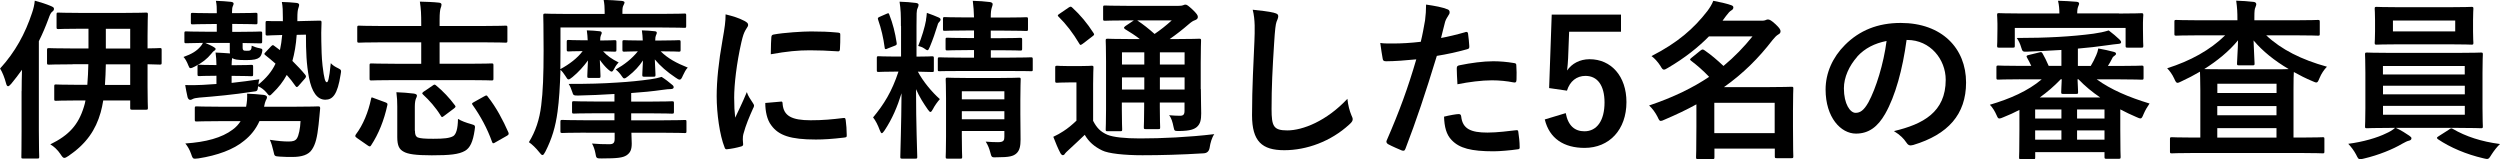
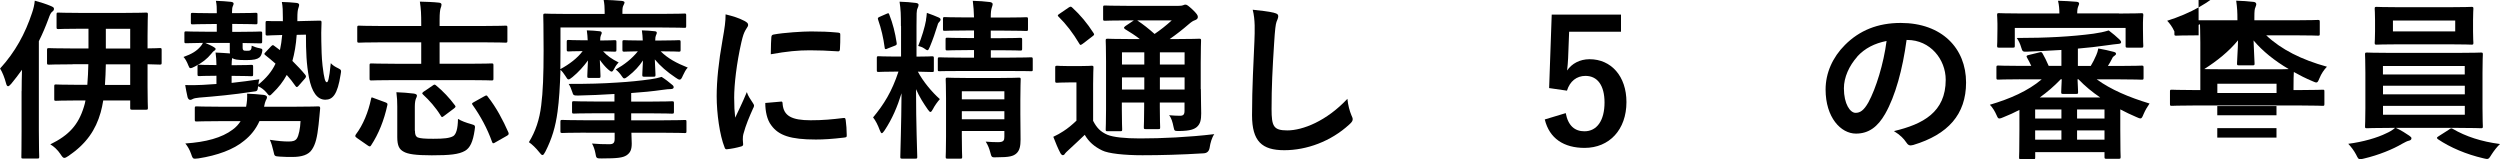
<svg xmlns="http://www.w3.org/2000/svg" id="_レイヤー_2" data-name="レイヤー_2" viewBox="0 0 367.32 23.42">
  <g id="design">
    <g>
      <path d="M3.18,13.38c0-.93.02-2.04.05-3.13-.53.73-1.06,1.44-1.59,2.07-.2.23-.35.35-.45.35-.13,0-.23-.13-.3-.43-.23-.86-.55-1.66-.88-2.17C2.24,7.64,3.71,4.92,4.71,1.89c.2-.58.35-1.19.4-1.79.83.23,1.66.48,2.42.81.28.13.4.2.4.38,0,.2-.08.3-.28.45-.18.13-.33.45-.55,1.08-.4,1.08-.86,2.17-1.39,3.23v13.13c0,2.47.05,3.71.05,3.83,0,.25-.02.28-.25.28h-2.12c-.25,0-.25-.02-.25-.28,0-.15.03-1.36.03-3.83v-5.8ZM10.66,9.45c-2.47,0-3.3.05-3.45.05-.28,0-.3-.03-.3-.28v-1.87c0-.25.03-.28.3-.28.15,0,.98.05,3.45.05h2.34v-2.9h-1.13c-2.32,0-3.13.05-3.28.05-.25,0-.28-.03-.28-.28v-1.84c0-.28.02-.3.28-.3.15,0,.96.05,3.28.05h6.25c2.34,0,3.18-.05,3.33-.05.25,0,.28.03.28.3,0,.15-.05,1.03-.05,3.12v1.84c1.13,0,1.66-.05,1.79-.05.25,0,.28.03.28.28v1.87c0,.25-.03.28-.28.28-.13,0-.66-.03-1.79-.05v3.3c0,2.04.05,2.95.05,3.1,0,.25-.03.28-.28.28h-2.04c-.25,0-.28-.03-.28-.28v-1.08h-3.96c-.1.63-.23,1.21-.38,1.76-.73,2.57-2.09,4.59-4.71,6.38-.3.2-.48.3-.63.3-.18,0-.3-.15-.55-.53-.43-.66-1.01-1.18-1.51-1.46,2.75-1.34,4.13-2.87,4.94-5.52.08-.28.18-.58.23-.93h-1.24c-2.19,0-2.95.05-3.1.05-.23,0-.25-.02-.25-.28v-1.84c0-.25.03-.28.25-.28.15,0,.91.05,3.1.05h1.51c.08-.98.13-2.02.15-3.03h-2.32ZM19.13,12.48v-3.03h-3.58c-.03,1.03-.05,2.04-.13,3.03h3.71ZM15.55,4.23v2.9h3.58v-2.9h-3.58Z" />
      <path d="M34.12,3.55v1.13h1.08c2.14,0,2.87-.05,3.02-.05.28,0,.3.03.3.28v1.16c0,.28-.03.3-.3.3-.15,0-.81-.03-2.57-.05v.71c0,.18.03.25.1.33.08.08.18.1.5.1.4,0,.5-.03.6-.15.1-.13.13-.38.13-.6.33.15.73.3,1.19.38.4.08.43.15.33.6-.08.33-.18.58-.4.76-.33.25-.76.38-1.97.38-1.29,0-1.74-.1-1.97-.28h-.05c-.03.18-.08.45-.08,1.03h.43c1.74,0,2.29-.05,2.45-.05.25,0,.28.03.28.28v1.11c0,.25-.03.28-.28.28-.15,0-.71-.05-2.45-.05h-.43v1.03c1.39-.15,2.72-.33,4.08-.53-.08.2-.13.5-.15.78,1.13-.93,1.97-1.89,2.52-3.08-.48-.43-1.01-.86-1.51-1.26-.15-.13-.2-.18.02-.4l.83-.88c.13-.13.2-.18.28-.18.05,0,.13.05.25.15l.78.58c.15-.66.25-1.39.33-2.22-1.56.03-2.02.08-2.14.08-.28,0-.3-.03-.3-.3v-1.56c0-.25.03-.28.3-.28.15,0,.63.05,2.24.03v-.48c0-.98-.02-1.71-.15-2.34.78.02,1.34.05,2.09.13.3.02.45.13.45.28,0,.2-.08.35-.13.55-.08.23-.13.61-.13,1.46v.4l1.08-.03c1.51-.03,2.04-.05,2.17-.05.25,0,.3.03.3.28-.05,1.03-.05,2.04-.03,2.8.03,1.11.03,2.22.18,3.55.23,1.94.4,2.42.63,2.42.15,0,.33-.3.58-2.8.3.33.63.53,1.11.76.45.23.45.28.33.93-.45,2.92-1.16,3.68-2.24,3.68-1.21,0-1.99-1.16-2.4-3.23-.38-1.99-.45-3.83-.45-6.33l-1.36.03c-.1,1.49-.33,2.75-.63,3.83.68.68,1.34,1.36,1.89,2.04.15.2.15.3-.05.55l-.93,1.06c-.18.2-.28.28-.45.05-.4-.58-.83-1.13-1.29-1.64-.53.98-1.21,1.84-2.02,2.62-.25.25-.38.4-.5.4s-.25-.15-.5-.48c-.33-.38-.78-.71-1.19-.88-.08.73-.1.73-.83.81-2.8.43-5.5.68-7.81.86-.43.05-.76.1-.91.18-.15.08-.28.15-.43.15-.18,0-.3-.15-.38-.38-.15-.6-.25-1.24-.35-1.79.96.02,1.61.02,2.57-.03.68-.03,1.36-.08,2.02-.13v-1.21h-.05c-1.76,0-2.29.05-2.45.05-.25,0-.28-.02-.28-.28v-1.11c0-.25.02-.28.28-.28.15,0,.68.05,2.45.05h.05c0-.71-.05-1.21-.13-1.84.58.03,1.56.08,2.12.13-.03-.18-.03-.4-.03-.66v-.88h-3.6c.45.2.93.4,1.29.63.13.08.23.18.23.25s-.05.18-.18.25c-.18.1-.33.3-.48.48-.55.68-1.31,1.31-2.37,1.84-.33.18-.53.25-.66.25-.15,0-.2-.1-.3-.35-.23-.61-.5-1.06-.73-1.29,1.21-.43,1.94-.88,2.5-1.54.13-.15.28-.35.35-.53-1.69.02-2.34.05-2.47.05-.23,0-.25-.03-.25-.3v-1.16c0-.25.03-.28.25-.28.15,0,.88.05,3.05.05h1.46v-1.13h-.76c-1.99,0-2.62.05-2.77.05-.25,0-.28-.03-.28-.28v-1.13c0-.25.02-.28.28-.28.15,0,.78.05,2.77.05h.76v-.23c0-.53,0-.98-.13-1.59.91.03,1.51.08,2.22.15.25.03.38.13.38.25,0,.1-.03.23-.1.35-.1.2-.13.48-.13.86v.2h.71c1.99,0,2.6-.05,2.75-.05.25,0,.28.03.28.28v1.13c0,.25-.03.28-.28.28-.15,0-.76-.05-2.75-.05h-.71ZM38.12,17.8c-.53,1.18-1.29,2.12-2.24,2.87-1.56,1.31-3.96,2.17-6.71,2.6-.23.02-.4.05-.53.05-.3,0-.38-.15-.55-.68-.23-.66-.53-1.16-.86-1.56,3-.2,5.37-.83,6.96-2.04.48-.35.86-.76,1.16-1.24h-3c-2.47,0-3.3.05-3.45.05-.25,0-.28-.03-.28-.28v-1.66c0-.25.02-.28.28-.28.15,0,.98.05,3.45.05h3.81c.13-.68.18-1.26.15-1.92.81.03,1.69.1,2.42.18.3.05.5.15.5.33,0,.2-.1.33-.18.5-.1.2-.15.45-.25.91h4.44c2.47,0,3.35-.05,3.5-.05.25,0,.3.05.3.3-.08.78-.13,1.54-.23,2.39-.2,1.84-.45,2.87-.96,3.63-.5.81-1.54,1.11-2.87,1.11-.68,0-1.11,0-1.87-.05-.78-.05-.78-.08-.91-.71-.15-.68-.35-1.34-.55-1.76,1.19.18,2.02.25,2.75.25.63,0,.98-.1,1.21-.43.3-.43.5-1.51.55-2.57h-6.05Z" />
      <path d="M52.48,20.29c-.33-.2-.33-.3-.2-.53,1.06-1.39,1.84-3.3,2.24-5.24.05-.28.1-.23.43-.1l1.66.61c.33.13.35.2.3.43-.48,2.22-1.29,4.23-2.37,5.87-.08.13-.13.18-.2.18s-.18-.03-.3-.13l-1.56-1.08ZM58.03,11.77c-2.45,0-3.28.05-3.43.05-.28,0-.3-.03-.3-.28v-1.94c0-.25.02-.28.3-.28.15,0,.98.05,3.43.05h3.86v-3.15h-5.92c-2.27,0-3.05.05-3.2.05-.25,0-.28-.03-.28-.28v-1.92c0-.28.03-.3.28-.3.15,0,.93.05,3.2.05h5.92v-.33c0-1.39-.03-2.14-.2-3.25.96.03,1.92.05,2.8.15.25.02.38.13.38.28,0,.18-.05.33-.13.53-.08.25-.15.73-.15,1.71v.91h6.48c2.27,0,3.05-.05,3.2-.05.25,0,.28.02.28.3v1.92c0,.25-.03.28-.28.28-.15,0-.93-.05-3.2-.05h-6.48v3.15h4.18c2.47,0,3.33-.05,3.45-.05.25,0,.28.03.28.28v1.94c0,.25-.03.28-.28.28-.13,0-.98-.05-3.45-.05h-10.74ZM60.97,19.21c0,.5.08.81.4.98.38.15,1.03.2,2.29.2,1.54,0,2.39-.08,2.95-.4.4-.28.66-1.03.68-2.52.5.3,1.16.55,1.92.76.63.18.63.2.53.88-.25,1.74-.68,2.62-1.41,3.05-.93.53-2.24.66-4.89.66-2.39,0-3.55-.18-4.16-.55-.6-.33-.91-.83-.91-2.14v-4.49c0-.73-.03-1.36-.13-2.09.83.03,1.81.1,2.57.2.3.05.45.15.45.3s-.05.23-.13.4c-.1.23-.18.61-.18,1.21v3.55ZM63.55,12.58c.15-.1.23-.15.3-.15s.13.05.23.13c1.06.88,1.92,1.79,2.75,2.9.15.2.15.25-.13.48l-1.44,1.08c-.15.1-.23.18-.3.18s-.13-.08-.2-.2c-.76-1.24-1.71-2.29-2.57-3.08-.1-.1-.15-.15-.15-.2,0-.08.08-.15.2-.25l1.31-.88ZM71.18,14.14c.3-.18.35-.15.5.08,1.24,1.56,2.22,3.43,3.02,5.24.08.23.05.33-.2.48l-1.69.96c-.15.1-.25.15-.33.15-.1,0-.13-.08-.18-.2-.71-1.99-1.69-3.78-2.85-5.42-.15-.2-.15-.25.18-.43l1.54-.86Z" />
      <path d="M86.35,5.95c-.03-.53-.05-.98-.13-1.49.78.03,1.21.05,1.89.13.2.02.3.1.3.25s-.1.25-.13.38c-.05.13-.1.33-.1.73,1.46,0,1.94-.05,2.09-.05.28,0,.3.03.3.28v1.11c0,.28-.02.3-.3.3-.13,0-.53-.03-1.66-.05.66.71,1.26,1.11,2.29,1.64-.2.18-.45.5-.68.96-.15.25-.23.38-.35.38s-.28-.1-.53-.33c-.4-.35-.83-.86-1.21-1.39.05,1.34.1,1.99.1,2.37,0,.25-.03.28-.25.28h-1.39c-.28,0-.3-.02-.3-.28,0-.38.05-1.01.1-2.29-.6.83-1.41,1.74-2.27,2.44-.3.23-.45.35-.58.35-.15,0-.25-.15-.48-.53-.2-.3-.45-.66-.71-.88-.08,2.55-.2,4.44-.43,6.15-.3,2.24-.83,3.98-1.79,5.87-.18.33-.28.5-.43.5-.13,0-.25-.15-.48-.43-.45-.58-1.08-1.18-1.51-1.46.98-1.59,1.56-3.33,1.81-5.42.25-1.94.35-4.44.35-8.02s-.05-5.02-.05-5.17c0-.25.03-.28.3-.28.15,0,.98.05,3.33.05h5.39v-.43c0-.5-.03-1.06-.15-1.64.96.02,1.82.08,2.67.15.25.03.4.13.4.2,0,.15-.08.3-.18.5-.08.18-.13.35-.13.88v.33h5.82c2.34,0,3.15-.05,3.3-.05.23,0,.25.02.25.28v1.54c0,.25-.03.28-.25.28-.15,0-.96-.05-3.3-.05h-14.92v3.4c0,.98-.02,1.89-.02,2.72,1.34-.73,2.5-1.61,3.28-2.65-1.44,0-1.89.05-2.04.05-.28,0-.3-.03-.3-.3v-1.11c0-.25.02-.28.3-.28.15,0,.63.05,2.22.05h.53ZM86.07,19.49c-2.45,0-3.28.05-3.43.05-.28,0-.3-.03-.3-.28v-1.36c0-.25.02-.28.3-.28.15,0,.98.05,3.43.05h4.21v-1.03h-2.52c-2.42,0-3.28.05-3.43.05-.25,0-.28-.03-.28-.28v-1.24c0-.28.03-.3.28-.3.15,0,1.01.05,3.43.05h2.52v-1.11c-1.99.13-3.45.18-5.37.23-.66,0-.68-.05-.83-.53-.15-.48-.35-.93-.53-1.18,3.05,0,4.86-.05,7.13-.2,1.76-.1,3.45-.28,4.89-.48.61-.08,1.13-.2,1.64-.35.53.33,1.11.78,1.49,1.11.23.18.28.25.28.43,0,.13-.13.25-.45.25-.3,0-.58.03-1.08.1-1.61.23-3.18.38-4.71.48v1.26h2.6c2.42,0,3.23-.05,3.38-.05.28,0,.3.03.3.3v1.24c0,.25-.03.28-.3.28-.15,0-.96-.05-3.38-.05h-2.6v1.03h4.39c2.47,0,3.33-.05,3.48-.05.23,0,.25.02.25.28v1.36c0,.25-.03.28-.25.28-.15,0-1.01-.05-3.48-.05h-4.36c.03.6.05,1.13.05,1.59,0,.88-.2,1.36-.78,1.74-.53.33-1.26.45-3.63.45-.76,0-.81,0-.93-.78-.08-.45-.28-1.06-.5-1.41.93.08,1.61.1,2.55.1.58,0,.78-.2.78-.78v-.91h-4.21ZM94.44,5.95c-.03-.53-.05-.98-.13-1.49.78.03,1.21.05,1.89.13.23.02.3.1.3.23,0,.15-.08.25-.13.4-.05.13-.1.3-.1.73h.93c1.81,0,2.37-.05,2.52-.05.25,0,.28.03.28.28v1.11c0,.28-.02.3-.28.3-.15,0-.71-.05-2.52-.05h-.13c1.08,1.06,2.29,1.71,3.98,2.39-.28.28-.5.71-.71,1.16-.18.43-.3.61-.48.61-.13,0-.33-.1-.6-.3-1.24-.83-2.24-1.69-3.05-2.67.05,1.39.1,1.89.1,2.24,0,.28-.03.3-.3.3h-1.36c-.25,0-.28-.03-.28-.3,0-.33.05-.81.1-2.09-.53.81-1.26,1.61-2.14,2.29-.3.25-.48.35-.6.35-.15,0-.23-.13-.35-.3-.25-.38-.58-.76-.91-1.01,1.26-.71,2.39-1.59,3.25-2.67-1.39.02-1.87.05-1.99.05-.25,0-.28-.03-.28-.3v-1.11c0-.25.03-.28.28-.28.15,0,.68.05,2.47.05h.23Z" />
      <path d="M109.34,3.05c.43.23.58.38.58.6,0,.18-.05.25-.38.76-.25.45-.38.81-.61,1.79-.71,3.12-1.06,6.23-1.06,8.14,0,1.24.05,2.07.15,2.95.53-1.16.98-1.99,1.71-3.76.2.63.53,1.03.88,1.59.08.13.18.28.18.38,0,.18-.05.28-.13.4-.58,1.31-1.06,2.4-1.44,3.81-.05.15-.08.43-.08.78,0,.3.05.5.05.71,0,.18-.1.28-.33.33-.63.18-1.34.33-2.07.4-.18.03-.28-.1-.33-.28-.71-1.76-1.16-4.97-1.16-7.51,0-2.27.28-5.02.86-8.27.33-1.87.45-2.7.45-3.76,1.13.28,1.94.53,2.7.93ZM114.74,14.92c.2-.03.25.1.25.38.15,1.74,1.36,2.37,4.11,2.37,1.89,0,3.12-.13,4.81-.33.25-.03.3,0,.35.33.08.53.15,1.51.15,2.17,0,.3,0,.33-.43.38-1.71.2-2.92.28-4.11.28-3.73,0-5.47-.6-6.55-2.09-.63-.81-.88-2.09-.88-3.28l2.29-.2ZM113.33,5.5c.02-.3.1-.38.35-.43,1.49-.28,4.31-.45,5.47-.45,1.51,0,2.67.05,3.73.15.53.03.58.08.58.33,0,.76,0,1.44-.05,2.14-.02.23-.1.33-.33.3-1.51-.1-2.82-.15-4.11-.15-1.69,0-3.33.15-5.72.58.03-1.41.03-2.04.08-2.47Z" />
      <path d="M132.37,3.83c0-1.64-.02-2.42-.2-3.58.96.03,1.56.08,2.39.18.25.03.4.13.4.25,0,.23-.08.38-.15.55-.15.3-.15.83-.15,2.55v4.54c1.59,0,2.12-.05,2.27-.05.25,0,.28.03.28.3v1.76c0,.23-.02.25-.28.25-.15,0-.66-.03-2.07-.05.76,1.44,2.09,3.03,3.23,4.03-.35.4-.76.96-1.03,1.49-.15.28-.25.4-.35.4s-.2-.1-.38-.35c-.63-.91-1.21-1.79-1.74-3,0,5.14.18,9.4.18,9.93,0,.25-.02.28-.3.28h-1.89c-.28,0-.3-.03-.3-.28,0-.5.15-4.69.18-9.33-.61,1.97-1.36,3.76-2.5,5.47-.18.25-.3.4-.4.4s-.18-.15-.3-.45c-.28-.76-.63-1.44-.98-1.87,1.59-1.92,2.75-3.76,3.73-6.73h-.4c-1.76,0-2.34.05-2.5.05-.25,0-.28-.03-.28-.25v-1.76c0-.28.02-.3.28-.3.15,0,.73.05,2.5.05h.78V3.83ZM130.36,7.16c-.28.1-.35.1-.38-.18-.18-1.39-.5-2.77-.96-4.08-.08-.25-.05-.3.23-.43l.98-.43c.3-.13.35-.15.43.1.53,1.34.86,2.67,1.08,4.13.05.28,0,.35-.28.45l-1.11.43ZM136.05,2.92c.05-.25.1-.63.13-1.03.66.23,1.29.48,1.74.68.18.08.28.18.28.3,0,.1-.05.2-.15.3-.13.13-.23.23-.3.53-.33,1.08-.66,2.04-1.13,3.18-.15.35-.23.5-.35.5-.1,0-.25-.1-.5-.28-.25-.18-.66-.3-.86-.35.53-1.31.96-2.72,1.16-3.83ZM145.58,7.36v1.11h2.55c2.39,0,3.18-.05,3.33-.05.25,0,.28.03.28.3v1.49c0,.25-.02.25-.28.25-.15,0-.93-.03-3.33-.03h-6.71c-2.39,0-3.2.03-3.35.03-.25,0-.28,0-.28-.25v-1.49c0-.28.03-.3.28-.3.15,0,.96.05,3.35.05h1.69v-1.11h-.88c-2.14,0-2.87.05-3.02.05-.25,0-.28-.02-.28-.28v-1.31c0-.25.02-.28.28-.28.15,0,.88.05,3.02.05h.88v-1.11h-1.11c-2.27,0-3.05.05-3.2.05-.23,0-.25-.03-.25-.28v-1.46c0-.25.03-.28.25-.28.15,0,.93.05,3.2.05h1.11c-.02-.88-.08-1.61-.18-2.44.93.02,1.66.08,2.52.18.25.03.4.18.4.28,0,.23-.1.4-.15.61-.08.28-.13.63-.13,1.39h1.99c2.27,0,3.05-.05,3.2-.05.25,0,.28.03.28.28v1.46c0,.25-.02.28-.28.28-.15,0-.93-.05-3.2-.05h-1.99v1.11h1.29c2.17,0,2.87-.05,3.02-.05.28,0,.3.03.3.28v1.31c0,.25-.03.28-.3.28-.15,0-.86-.05-3-.05h-1.31ZM149.92,16.89c0,1.26.03,2.72.03,3.6,0,.96-.13,1.64-.63,2.07-.45.38-.98.55-2.85.55-.76.03-.78.05-.98-.76-.13-.48-.3-.98-.66-1.54.55.05,1.36.08,1.81.08.83,0,.93-.28.93-.78v-.86h-6.25v.78c0,2.02.05,2.87.05,3,0,.25-.02.28-.25.28h-1.89c-.25,0-.28-.03-.28-.28,0-.15.05-.91.05-2.95v-5.62c0-1.81-.05-2.6-.05-2.77,0-.25.03-.28.28-.28.18,0,.91.05,3.03.05h4.41c2.12,0,2.85-.05,3-.05.28,0,.3.02.3.28,0,.15-.05,1.11-.05,2.97v2.22ZM141.32,13.41v1.18h6.25v-1.18h-6.25ZM147.57,17.52v-1.18h-6.25v1.18h6.25Z" />
      <path d="M160.59,17.72c.53,1.03,1.08,1.64,2.14,2.09.86.35,2.55.53,4.74.53,3.23,0,7.18-.18,10.94-.63-.35.5-.58,1.29-.68,1.99q-.13.81-.93.83c-3.23.2-6.3.28-8.95.28s-5.02-.25-5.92-.71c-1.13-.55-1.94-1.24-2.55-2.29-.78.76-1.61,1.51-2.39,2.24-.28.25-.4.38-.5.5-.1.18-.2.25-.35.25-.1,0-.25-.13-.35-.33-.35-.66-.68-1.46-1.03-2.37.63-.3.98-.5,1.46-.81.68-.43,1.31-.96,1.94-1.56v-5.62h-1.06c-1.31,0-1.64.05-1.76.05-.28,0-.3-.03-.3-.3v-1.92c0-.25.03-.28.3-.28.13,0,.45.05,1.76.05h1.46c1.31,0,1.69-.05,1.82-.05.25,0,.28.02.28.28,0,.15-.05.86-.05,2.39v5.37ZM157.01,1.11c.13-.08.23-.13.3-.13s.15.05.25.15c1.16,1.06,2.19,2.29,3.1,3.71.15.23.15.28-.15.5l-1.41,1.08c-.15.1-.25.18-.33.18s-.13-.08-.2-.2c-.91-1.54-1.94-2.87-3.02-3.93-.2-.18-.18-.25.1-.43l1.36-.93ZM176.44,13.08c0,1.54.05,2.72.05,3.58,0,.96-.13,1.54-.63,1.99-.4.33-.96.58-2.57.6-.76,0-.73,0-.86-.58-.15-.76-.33-1.36-.66-1.74.6.05,1.16.08,1.59.08.5,0,.68-.18.68-.73v-1.21h-3.63v.68c0,1.92.05,2.77.05,2.92,0,.28-.02.3-.25.3h-1.87c-.25,0-.28-.02-.28-.3,0-.15.05-1.01.05-2.92v-.68h-3.28v.96c0,1.92.05,2.82.05,2.97,0,.25-.03.28-.28.28h-1.84c-.28,0-.3-.03-.3-.28,0-.18.05-1.01.05-2.95v-7.08c0-1.97-.05-2.82-.05-3,0-.25.03-.28.3-.28.13,0,.98.05,3.35.05h1.36c-.66-.53-1.39-.98-2.17-1.46-.1-.08-.15-.13-.15-.2s.08-.15.2-.25l1.24-.83h-.93c-2.37,0-3.15.05-3.3.05-.25,0-.28-.03-.28-.25v-1.69c0-.28.02-.3.28-.3.15,0,.93.05,3.3.05h7.49c.33,0,.53-.03.66-.08.18-.08.25-.1.38-.1.2,0,.43.18,1.03.73.6.58.78.83.78,1.08,0,.23-.15.38-.43.48-.25.08-.5.23-.96.63-.88.76-1.71,1.41-2.75,2.14h.93c2.39,0,3.23-.05,3.4-.05.25,0,.28.03.28.28,0,.15-.05,1.18-.05,3.23v3.88ZM168.13,9.48v-1.79h-3.28v1.79h3.28ZM168.13,13.16v-1.79h-3.28v1.79h3.28ZM167.09,3c.88.58,1.71,1.24,2.55,1.99.88-.6,1.66-1.21,2.52-1.99h-5.07ZM170.42,7.69v1.79h3.63v-1.79h-3.63ZM174.05,13.16v-1.79h-3.63v1.79h3.63Z" />
      <path d="M187.21,1.89c.43.1.6.23.6.48,0,.28-.15.58-.25.83-.13.35-.23,1.13-.35,3.08-.25,3.88-.38,6.45-.38,9.75,0,2.55.3,3.13,2.32,3.13,2.24,0,5.75-1.36,8.82-4.64.1.96.33,1.79.58,2.39.13.28.2.45.2.6,0,.23-.1.43-.5.78-2.72,2.5-6.28,3.78-9.55,3.78s-4.74-1.29-4.74-5.14c0-4.24.23-7.87.35-10.89.05-1.49.13-3.1-.25-4.61,1.16.13,2.37.25,3.15.45Z" />
-       <path d="M215.3,4.71c.28-.08.38.05.4.25.08.55.15,1.29.18,1.81.02.33-.05.4-.38.48-1.56.43-2.85.71-4.39.96-1.71,5.6-3,9.45-4.61,13.64-.13.35-.28.33-.55.25-.25-.1-1.49-.63-2.02-.93-.2-.13-.28-.33-.2-.5,1.92-4.41,3.13-7.74,4.36-11.95-1.46.15-3.23.28-4.41.28-.38,0-.48-.08-.53-.4-.1-.53-.23-1.39-.35-2.29.53.08.83.08,1.87.08,1.26,0,2.62-.08,4.08-.25.25-1.01.45-2.12.63-3.15.1-.76.15-1.51.15-2.32,1.34.2,2.37.38,3.18.71.2.08.28.25.28.4,0,.1,0,.23-.13.4-.2.35-.4.6-.53,1.01-.25.91-.43,1.76-.6,2.39.98-.18,2.34-.5,3.58-.86ZM214.31,16.76c.25,0,.35.1.38.35.2,1.84,1.44,2.37,3.86,2.37,1.41,0,3.23-.23,4.23-.35.2-.02.28.03.3.23.1.66.2,1.51.2,2.19.02.3,0,.38-.4.4-.86.13-2.5.28-3.43.28-3.3,0-5.02-.45-6.15-1.64-.81-.81-1.08-1.99-1.13-3.45.78-.2,1.82-.38,2.14-.38ZM214.04,10.08c0-.35.08-.43.45-.5,1.59-.33,3.45-.58,4.92-.58.98,0,2.07.1,2.95.25.35.05.43.08.43.38.05.63.05,1.34.03,2.02,0,.43-.13.53-.48.45-.88-.18-2.04-.3-3.13-.3-1.51,0-3.43.25-5.07.58-.05-.88-.1-1.79-.1-2.29Z" />
      <path d="M238.16,4.66h-7.61l-.15,3.88c-.03.58-.08,1.26-.15,1.82.68-1.01,1.87-1.66,3.3-1.66,3.18,0,5.42,2.5,5.42,6.3,0,4.06-2.52,6.73-6.15,6.73-3.02,0-5.17-1.36-5.85-4.18l3.08-.93c.35,1.87,1.34,2.67,2.75,2.67,1.82,0,2.95-1.56,2.95-4.23,0-2.5-1.03-3.91-2.8-3.91-1.29,0-2.29.78-2.72,2.17l-2.62-.38.38-10.79h10.18v2.52Z" />
-       <path d="M251.1,5.34c-1.59,1.61-3.55,3.18-6.05,4.64-.28.18-.45.25-.58.25-.18,0-.3-.18-.53-.58-.38-.58-.86-1.11-1.29-1.41,3.86-1.97,6.23-4.06,8.22-6.63.35-.48.66-.96.86-1.49.98.18,1.87.38,2.6.63.25.08.35.18.35.35s-.1.33-.33.45c-.2.13-.38.3-.76.81l-.5.68h5.5c.45,0,.55,0,.73-.05.13-.05.28-.13.45-.13.23,0,.5.15,1.06.66.66.61.78.86.78,1.06,0,.23-.08.35-.35.5-.23.13-.53.43-.83.81-2.04,2.65-4.26,4.87-7.13,6.91h6.48c2.17,0,3.28-.05,3.43-.05.25,0,.28.03.28.25,0,.18-.05.91-.05,3.25v2.32c0,3.53.05,4.24.05,4.39,0,.25-.03.28-.28.28h-2.14c-.28,0-.3-.03-.3-.28v-1.13h-8.87v1.26c0,.25-.03.28-.25.28h-2.17c-.25,0-.28-.03-.28-.28,0-.13.05-.93.05-4.46v-3.3c-1.41.78-2.95,1.51-4.66,2.24-.28.13-.45.2-.58.2-.2,0-.28-.2-.5-.66-.33-.63-.76-1.21-1.21-1.61,3.65-1.23,6.5-2.65,8.82-4.21-.91-.96-1.79-1.71-2.62-2.34-.1-.08-.18-.15-.18-.2,0-.08.08-.15.2-.25l1.34-1.08c.13-.1.23-.15.3-.15.1,0,.18.05.3.13.98.68,1.81,1.39,2.77,2.29,1.64-1.36,3.02-2.8,4.26-4.34h-6.38ZM251.88,15.1v4.46h8.87v-4.46h-8.87Z" />
      <path d="M280.13,5.87c-.58,4.29-1.64,8.22-3.15,10.86-1.08,1.89-2.4,2.9-4.29,2.9-2.22,0-4.46-2.37-4.46-6.48,0-2.42,1.03-4.74,2.85-6.55,2.12-2.12,4.79-3.23,8.19-3.23,6.05,0,9.6,3.73,9.6,8.75,0,4.69-2.65,7.64-7.76,9.18-.53.15-.76.05-1.08-.45-.28-.43-.81-1.01-1.76-1.59,4.26-1.01,7.61-2.77,7.61-7.54,0-3-2.27-5.85-5.65-5.85h-.1ZM272.89,8.32c-1.21,1.36-1.97,3.05-1.97,4.66,0,2.32.93,3.6,1.71,3.6.66,0,1.21-.33,1.89-1.54,1.11-2.04,2.24-5.67,2.67-9.02-1.76.35-3.18,1.06-4.31,2.29Z" />
      <path d="M296.81,11.65c-2.27,0-3.05.05-3.2.05-.25,0-.28-.03-.28-.28v-1.49c0-.28.03-.3.28-.3.15,0,.93.05,3.2.05h1.64c-.2-.45-.4-.81-.61-1.19-.15-.25-.1-.33.2-.4l1.64-.4c.25-.08.33-.02.45.2.25.43.58,1.08.88,1.79h1.87v-2.34c-1.61.1-3.28.18-5.02.25-.63.03-.71,0-.88-.6-.18-.63-.4-1.03-.66-1.41,4.39,0,8.04-.2,11.27-.63.91-.13,1.49-.25,2.24-.48.63.48,1.11.88,1.59,1.34.18.18.23.28.23.4,0,.15-.13.23-.53.25-.33.02-.83.1-1.59.2-1.34.2-2.75.35-4.23.48v2.55h1.89c.3-.5.55-.98.81-1.59.13-.28.23-.6.3-.98.86.15,1.61.33,2.27.5.25.08.33.13.33.28,0,.13-.08.2-.23.3-.15.1-.25.18-.33.38-.2.4-.4.76-.63,1.11h1.76c2.27,0,3.05-.05,3.2-.05.25,0,.28.03.28.3v1.49c0,.25-.03.28-.28.28-.15,0-.93-.05-3.2-.05h-3.4c2.09,1.51,4.69,2.62,7.76,3.55-.35.53-.6.91-.88,1.56-.18.45-.28.63-.45.63-.15,0-.33-.08-.6-.2-.83-.35-1.61-.73-2.37-1.13v2.95c0,3.15.05,3.88.05,4.01,0,.28-.03.3-.28.3h-1.81c-.25,0-.28-.03-.28-.3v-.68h-10.18v.76c0,.25-.02.28-.28.28h-1.81c-.25,0-.28-.03-.28-.28,0-.15.05-.86.05-4.06v-2.9c-.76.4-1.56.76-2.37,1.08-.28.13-.45.18-.58.18-.18,0-.25-.13-.38-.43-.3-.68-.6-1.16-1.01-1.59,2.92-.86,5.6-2.02,7.61-3.73h-3.18ZM311.33,1.99c2.29,0,3.13-.05,3.3-.05.25,0,.28.03.28.3,0,.15-.05.53-.05,1.08v.93c0,1.97.05,2.29.05,2.45,0,.28-.02.3-.28.3h-2.02c-.28,0-.3-.03-.3-.3v-2.6h-16.28v2.6c0,.28-.03.3-.28.3h-2.04c-.25,0-.28-.03-.28-.3,0-.15.05-.48.05-2.45v-.76c0-.73-.05-1.11-.05-1.26,0-.28.03-.3.28-.3.18,0,1.01.05,3.3.05h5.57c0-.66-.05-1.24-.2-1.87.91.02,1.84.08,2.72.15.25.02.38.13.38.25,0,.18-.1.3-.15.48-.08.23-.13.45-.13.98h6.13ZM302.88,17.42v-1.34h-3.86v1.34h3.86ZM302.88,20.52v-1.36h-3.86v1.36h3.86ZM308.58,14.32c-1.16-.78-2.22-1.66-3.2-2.67h-.13c.03.83.08,1.51.08,1.87,0,.25-.02.28-.28.28h-1.92c-.25,0-.28-.03-.28-.28,0-.35.05-1.03.08-1.87h-.15c-.96,1.01-1.99,1.89-3.08,2.67h8.87ZM305.18,16.08v1.34h4.03v-1.34h-4.03ZM309.21,20.52v-1.36h-4.03v1.36h4.03Z" />
-       <path d="M323.04,5.19c-2.32,0-3.13.05-3.28.05-.25,0-.28-.03-.28-.25v-1.76c0-.28.02-.3.28-.3.15,0,.96.05,3.28.05h5.7v-.08c0-1.11-.03-1.69-.18-2.8.91.03,1.71.08,2.57.18.25.02.38.18.38.33,0,.18-.08.3-.13.48-.1.2-.15.48-.15,1.49v.4h6.05c2.32,0,3.13-.05,3.28-.05.25,0,.28.03.28.3v1.76c0,.23-.03.25-.28.25-.15,0-.96-.05-3.28-.05h-4.31c2.22,2.09,5.19,3.58,8.92,4.61-.45.48-.81,1.01-1.08,1.66-.2.48-.28.66-.48.66-.13,0-.3-.08-.58-.2-.96-.4-1.87-.86-2.72-1.34-.03.35-.05,1.18-.05,2.65v6.98h1.19c2.19,0,2.95-.05,3.1-.05.23,0,.25.02.25.28v1.81c0,.25-.03.28-.25.28-.15,0-.91-.05-3.1-.05h-15.96c-2.19,0-2.95.05-3.1.05-.25,0-.28-.03-.28-.28v-1.81c0-.25.02-.28.28-.28.15,0,.91.05,3.1.05h1.08v-6.98c0-1.54-.05-2.37-.05-2.7-.91.53-1.82,1.01-2.7,1.41-.28.13-.45.23-.61.23-.18,0-.28-.18-.48-.63-.28-.61-.66-1.13-1.03-1.51,3.4-1.08,6.28-2.65,8.52-4.84h-3.91ZM328.96,9.6c-.25,0-.28-.03-.28-.28,0-.55.13-1.97.15-3.4-1.34,1.64-3.1,3.05-4.97,4.23.43,0,1.31.03,3,.03h6.55c1.54,0,2.39,0,2.87-.03-2.07-1.21-3.86-2.65-5.17-4.21.03,1.36.15,2.82.15,3.38,0,.25-.03.28-.28.28h-2.04ZM325.79,12.3v1.36h8.7v-1.36h-8.7ZM334.48,16.94v-1.36h-8.7v1.36h8.7ZM334.48,20.22v-1.39h-8.7v1.39h8.7Z" />
+       <path d="M323.04,5.19c-2.32,0-3.13.05-3.28.05-.25,0-.28-.03-.28-.25v-1.76c0-.28.02-.3.28-.3.15,0,.96.05,3.28.05h5.7v-.08c0-1.11-.03-1.69-.18-2.8.91.03,1.71.08,2.57.18.25.02.38.18.38.33,0,.18-.08.3-.13.48-.1.2-.15.48-.15,1.49v.4h6.05c2.32,0,3.13-.05,3.28-.05.25,0,.28.03.28.3v1.76c0,.23-.03.25-.28.25-.15,0-.96-.05-3.28-.05h-4.31c2.22,2.09,5.19,3.58,8.92,4.61-.45.48-.81,1.01-1.08,1.66-.2.48-.28.66-.48.66-.13,0-.3-.08-.58-.2-.96-.4-1.87-.86-2.72-1.34-.03.35-.05,1.18-.05,2.65h1.19c2.19,0,2.95-.05,3.1-.05.23,0,.25.02.25.28v1.81c0,.25-.03.28-.25.28-.15,0-.91-.05-3.1-.05h-15.96c-2.19,0-2.95.05-3.1.05-.25,0-.28-.03-.28-.28v-1.81c0-.25.02-.28.28-.28.15,0,.91.05,3.1.05h1.08v-6.98c0-1.54-.05-2.37-.05-2.7-.91.53-1.82,1.01-2.7,1.41-.28.13-.45.23-.61.23-.18,0-.28-.18-.48-.63-.28-.61-.66-1.13-1.03-1.51,3.4-1.08,6.28-2.65,8.52-4.84h-3.91ZM328.96,9.6c-.25,0-.28-.03-.28-.28,0-.55.13-1.97.15-3.4-1.34,1.64-3.1,3.05-4.97,4.23.43,0,1.31.03,3,.03h6.55c1.54,0,2.39,0,2.87-.03-2.07-1.21-3.86-2.65-5.17-4.21.03,1.36.15,2.82.15,3.38,0,.25-.03.28-.28.28h-2.04ZM325.79,12.3v1.36h8.7v-1.36h-8.7ZM334.48,16.94v-1.36h-8.7v1.36h8.7ZM334.48,20.22v-1.39h-8.7v1.39h8.7Z" />
      <path d="M352.04,18.8c.83.38,1.46.81,1.94,1.13.25.18.33.25.33.4,0,.18-.15.3-.4.35-.25.05-.5.2-.98.45-1.31.78-3.43,1.66-5.62,2.17-.25.05-.4.1-.53.1-.28,0-.35-.18-.6-.68-.3-.58-.78-1.21-1.16-1.59,2.17-.28,4.26-.88,5.62-1.56.35-.15.91-.45,1.26-.78h-.61c-2.47,0-3.35.05-3.5.05-.28,0-.3-.02-.3-.28,0-.15.05-.91.05-2.65v-5.24c0-1.76-.05-2.52-.05-2.67,0-.25.02-.28.3-.28.15,0,1.03.05,3.5.05h9.73c2.47,0,3.35-.05,3.5-.05.25,0,.28.03.28.28,0,.15-.05.91-.05,2.67v5.24c0,1.74.05,2.52.05,2.65,0,.25-.03.28-.28.28-.15,0-1.03-.05-3.5-.05h-8.97ZM359.75,1.06c2.4,0,3.23-.05,3.38-.05.25,0,.28.03.28.28,0,.15-.05.58-.05,1.69v1.64c0,1.08.05,1.51.05,1.66,0,.25-.03.28-.28.28-.15,0-.98-.05-3.38-.05h-7.18c-2.39,0-3.2.05-3.38.05-.25,0-.28-.03-.28-.28,0-.18.05-.58.05-1.66v-1.64c0-1.11-.05-1.54-.05-1.69,0-.25.03-.28.28-.28.18,0,.98.05,3.38.05h7.18ZM350.12,10.94h12.02v-1.24h-12.02v1.24ZM362.15,13.86v-1.26h-12.02v1.26h12.02ZM362.15,15.55h-12.02v1.31h12.02v-1.31ZM360.74,3.02h-9.15v1.59h9.15v-1.59ZM359.86,19.01c.13-.1.23-.15.33-.15.05,0,.1.03.2.08,1.89,1.11,4.21,1.87,6.93,2.22-.43.4-.88.98-1.24,1.54-.3.48-.4.66-.66.66-.13,0-.28-.05-.53-.1-2.52-.58-4.89-1.59-6.68-2.8-.1-.08-.15-.13-.15-.2s.08-.15.25-.25l1.54-.98Z" />
    </g>
  </g>
</svg>